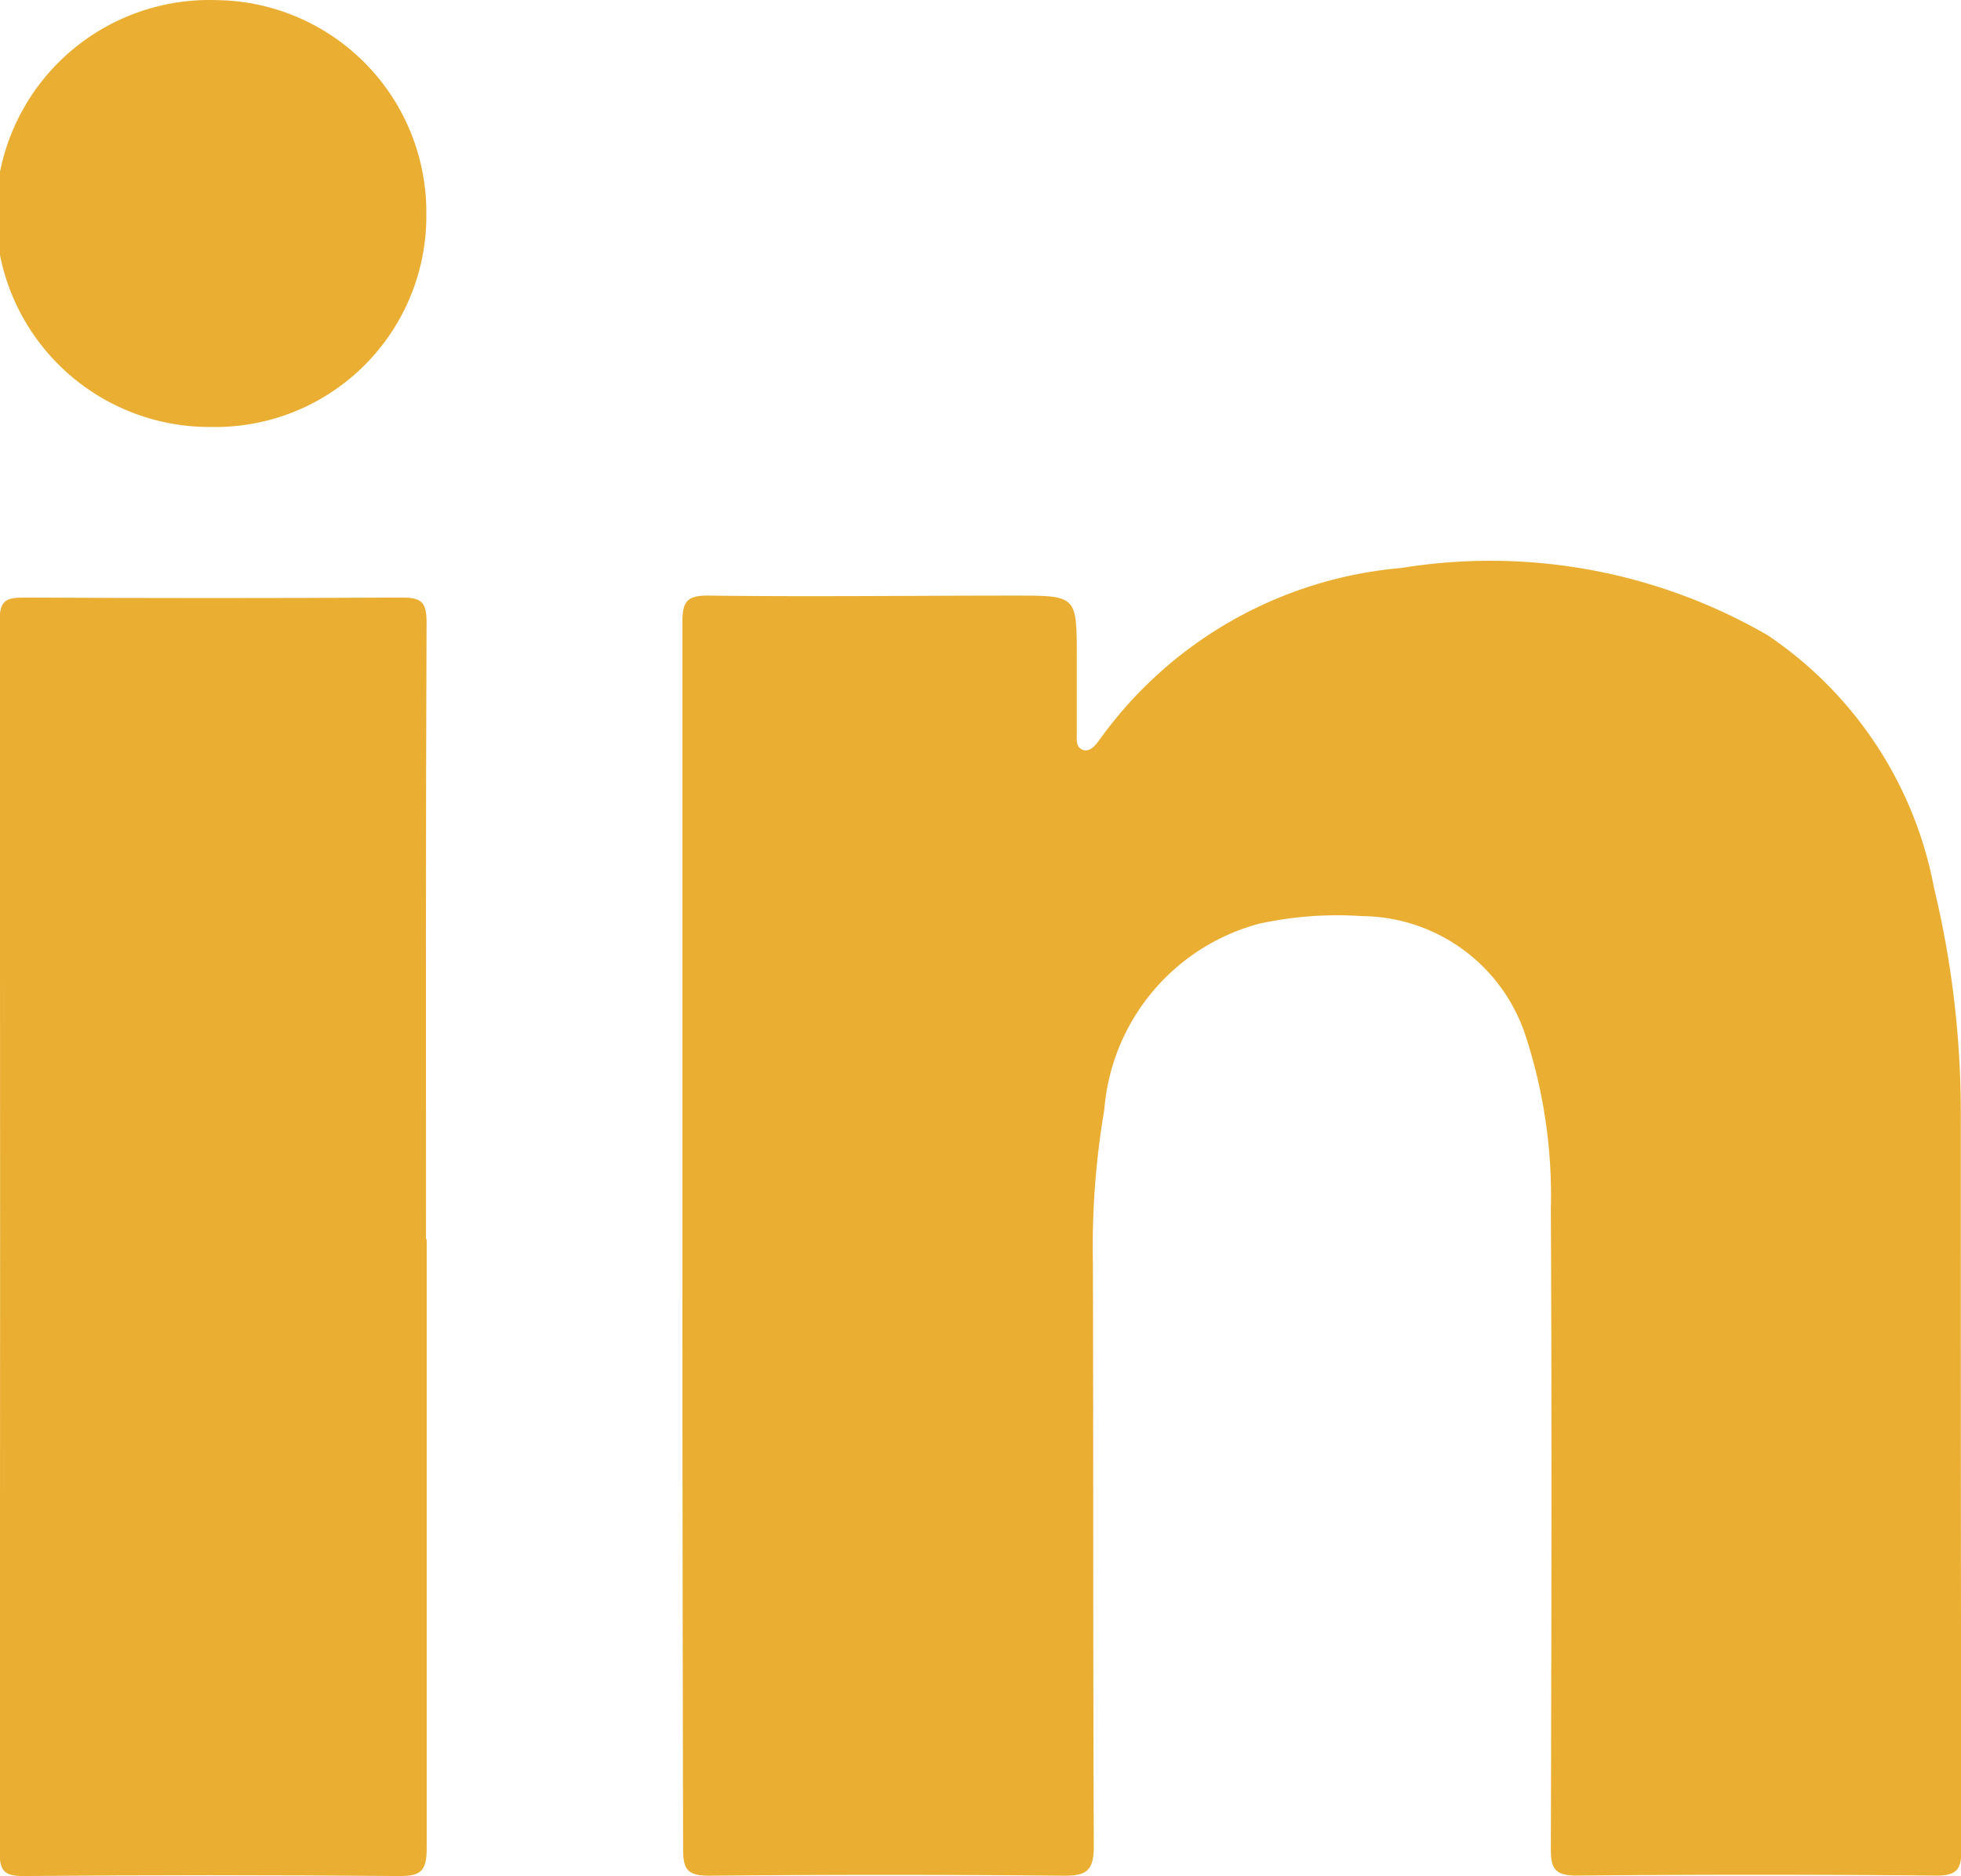
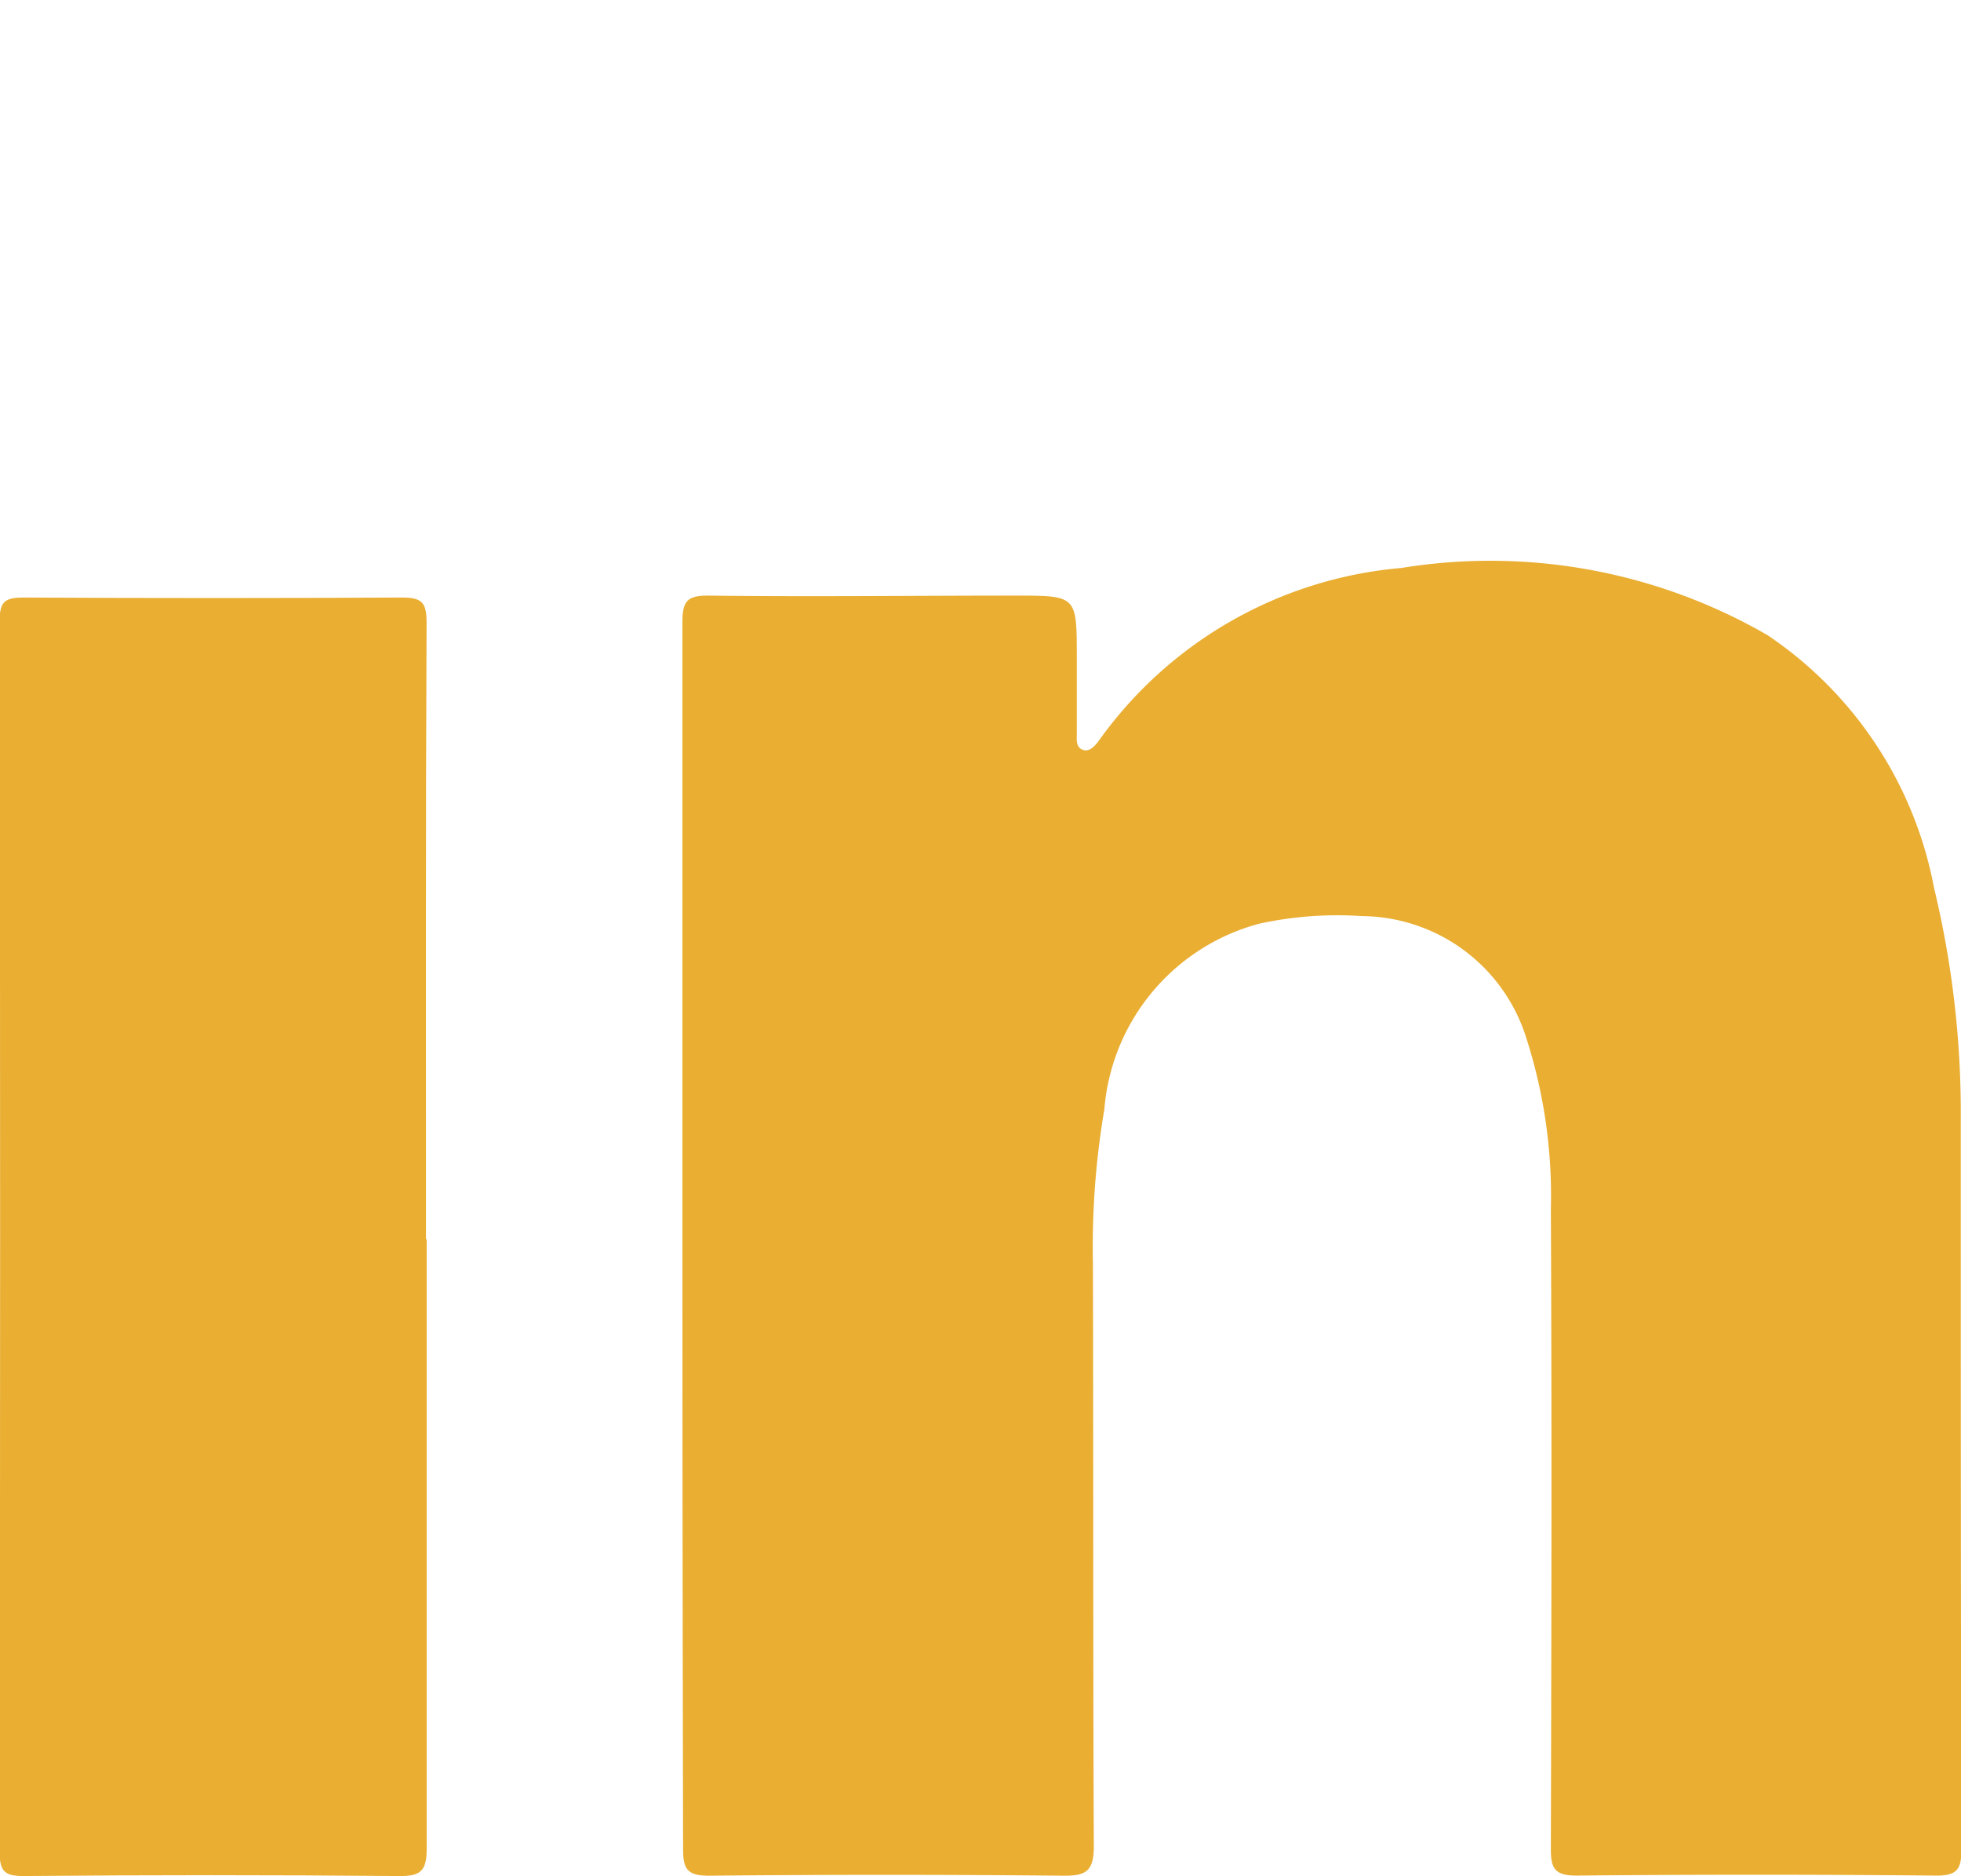
<svg xmlns="http://www.w3.org/2000/svg" id="Icon_linkedin_yellow" data-name="Icon linkedin yellow" width="17.184" height="16.442" viewBox="0 0 17.184 16.442">
  <path id="Tracé_248" data-name="Tracé 248" d="M1655.983,147.553c0-1.8,0-3.594,0-5.391,0-.183.046-.231.231-.229.894.011,1.789,0,2.684,0,.539,0,.54,0,.541.527,0,.226,0,.451,0,.677,0,.053-.011.12.048.146s.11-.03.147-.081a3.637,3.637,0,0,1,2.648-1.511,4.852,4.852,0,0,1,3.21.589,3.432,3.432,0,0,1,1.459,2.216,8.409,8.409,0,0,1,.234,2.024c0,2.132,0,4.263.006,6.394,0,.174-.03.239-.224.237q-1.575-.015-3.15,0c-.195,0-.225-.068-.224-.24.005-1.867.009-3.734,0-5.6a4.516,4.516,0,0,0-.225-1.531,1.521,1.521,0,0,0-1.429-1.038,3.216,3.216,0,0,0-.9.066,1.837,1.837,0,0,0-1.359,1.629,7.193,7.193,0,0,0-.1,1.344c.005,1.7,0,3.407.008,5.111,0,.224-.07.262-.272.26q-1.551-.015-3.1,0c-.187,0-.228-.055-.227-.234C1655.985,151.131,1655.983,149.342,1655.983,147.553Z" transform="translate(-1650.003 -136.713)" fill="#e9ae32" />
  <path id="Tracé_249" data-name="Tracé 249" d="M1653.742,147.571c0,1.781,0,3.562,0,5.343,0,.195-.05.243-.243.241q-1.646-.015-3.29,0c-.16,0-.209-.038-.209-.205q.008-5.4,0-10.8c0-.168.051-.2.21-.2q1.656.009,3.313,0c.171,0,.218.037.218.216-.008,1.8-.005,3.609-.005,5.413Z" transform="translate(-1650.003 -136.713)" fill="#e9ae32" />
-   <path id="Tracé_250" data-name="Tracé 250" d="M1653.739,138.594a1.849,1.849,0,0,1-1.885,1.861,1.871,1.871,0,1,1,.043-3.741A1.86,1.86,0,0,1,1653.739,138.594Z" transform="translate(-1650.003 -136.713)" fill="#e9ae32" />
</svg>